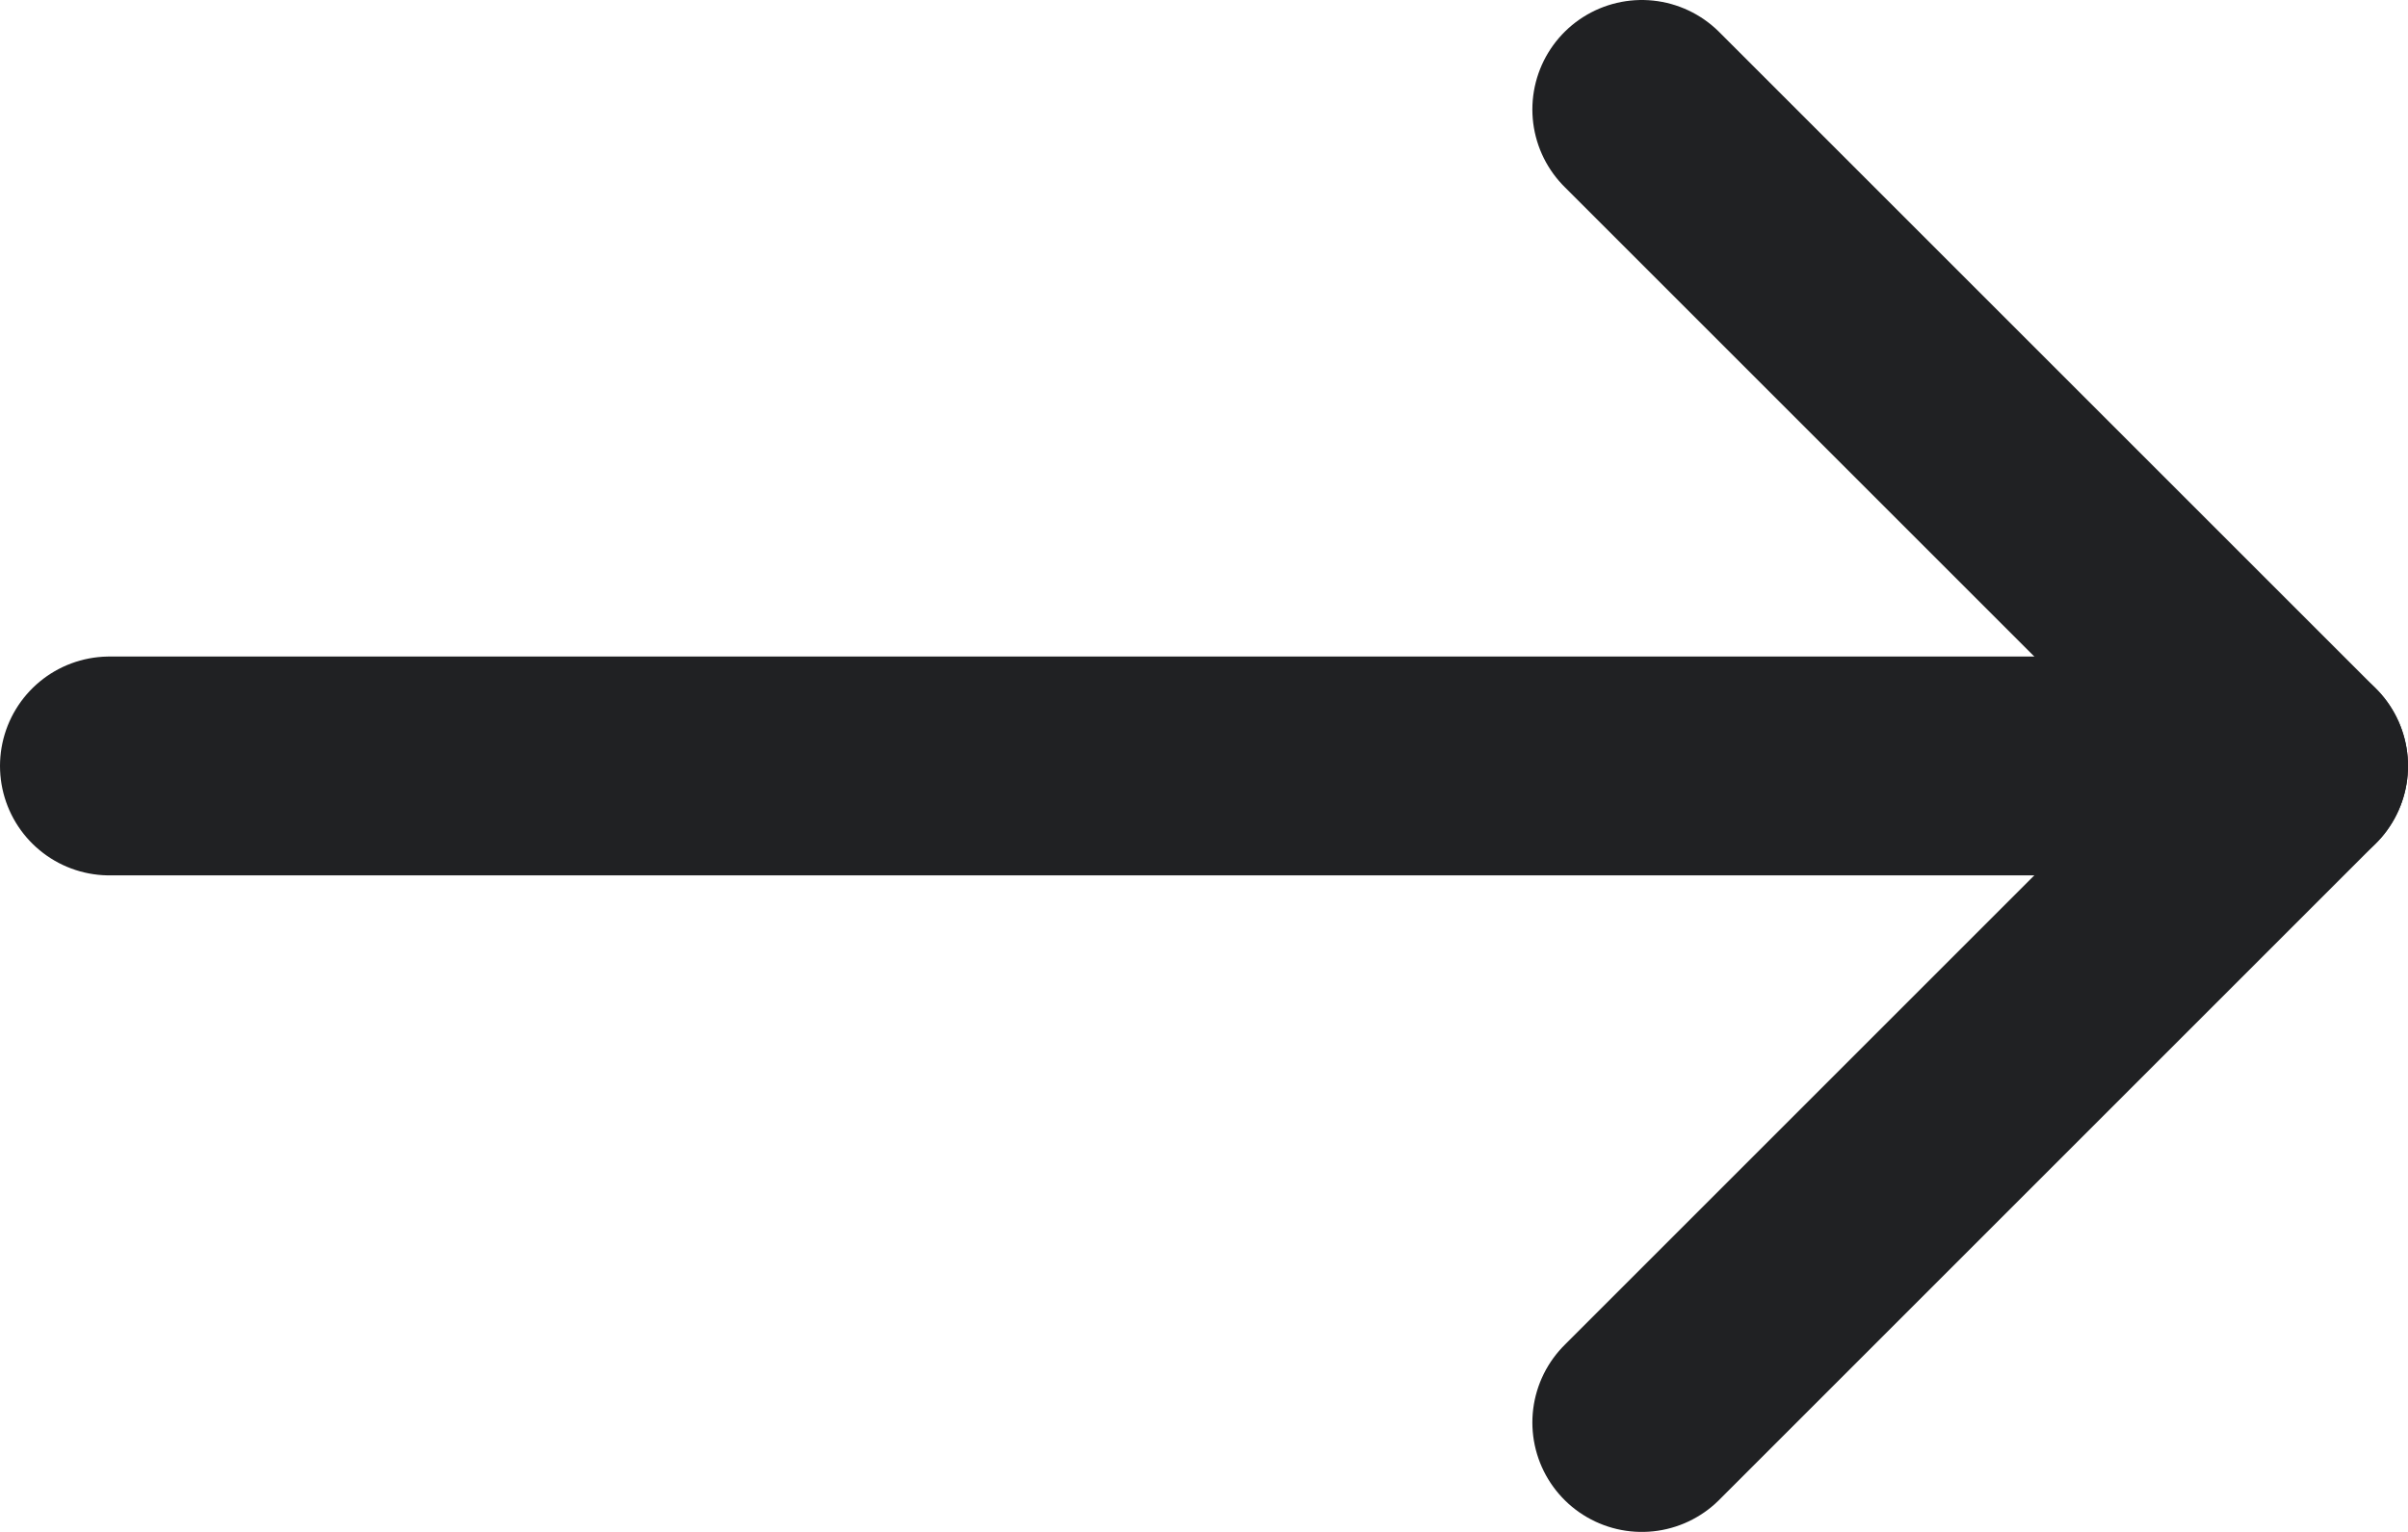
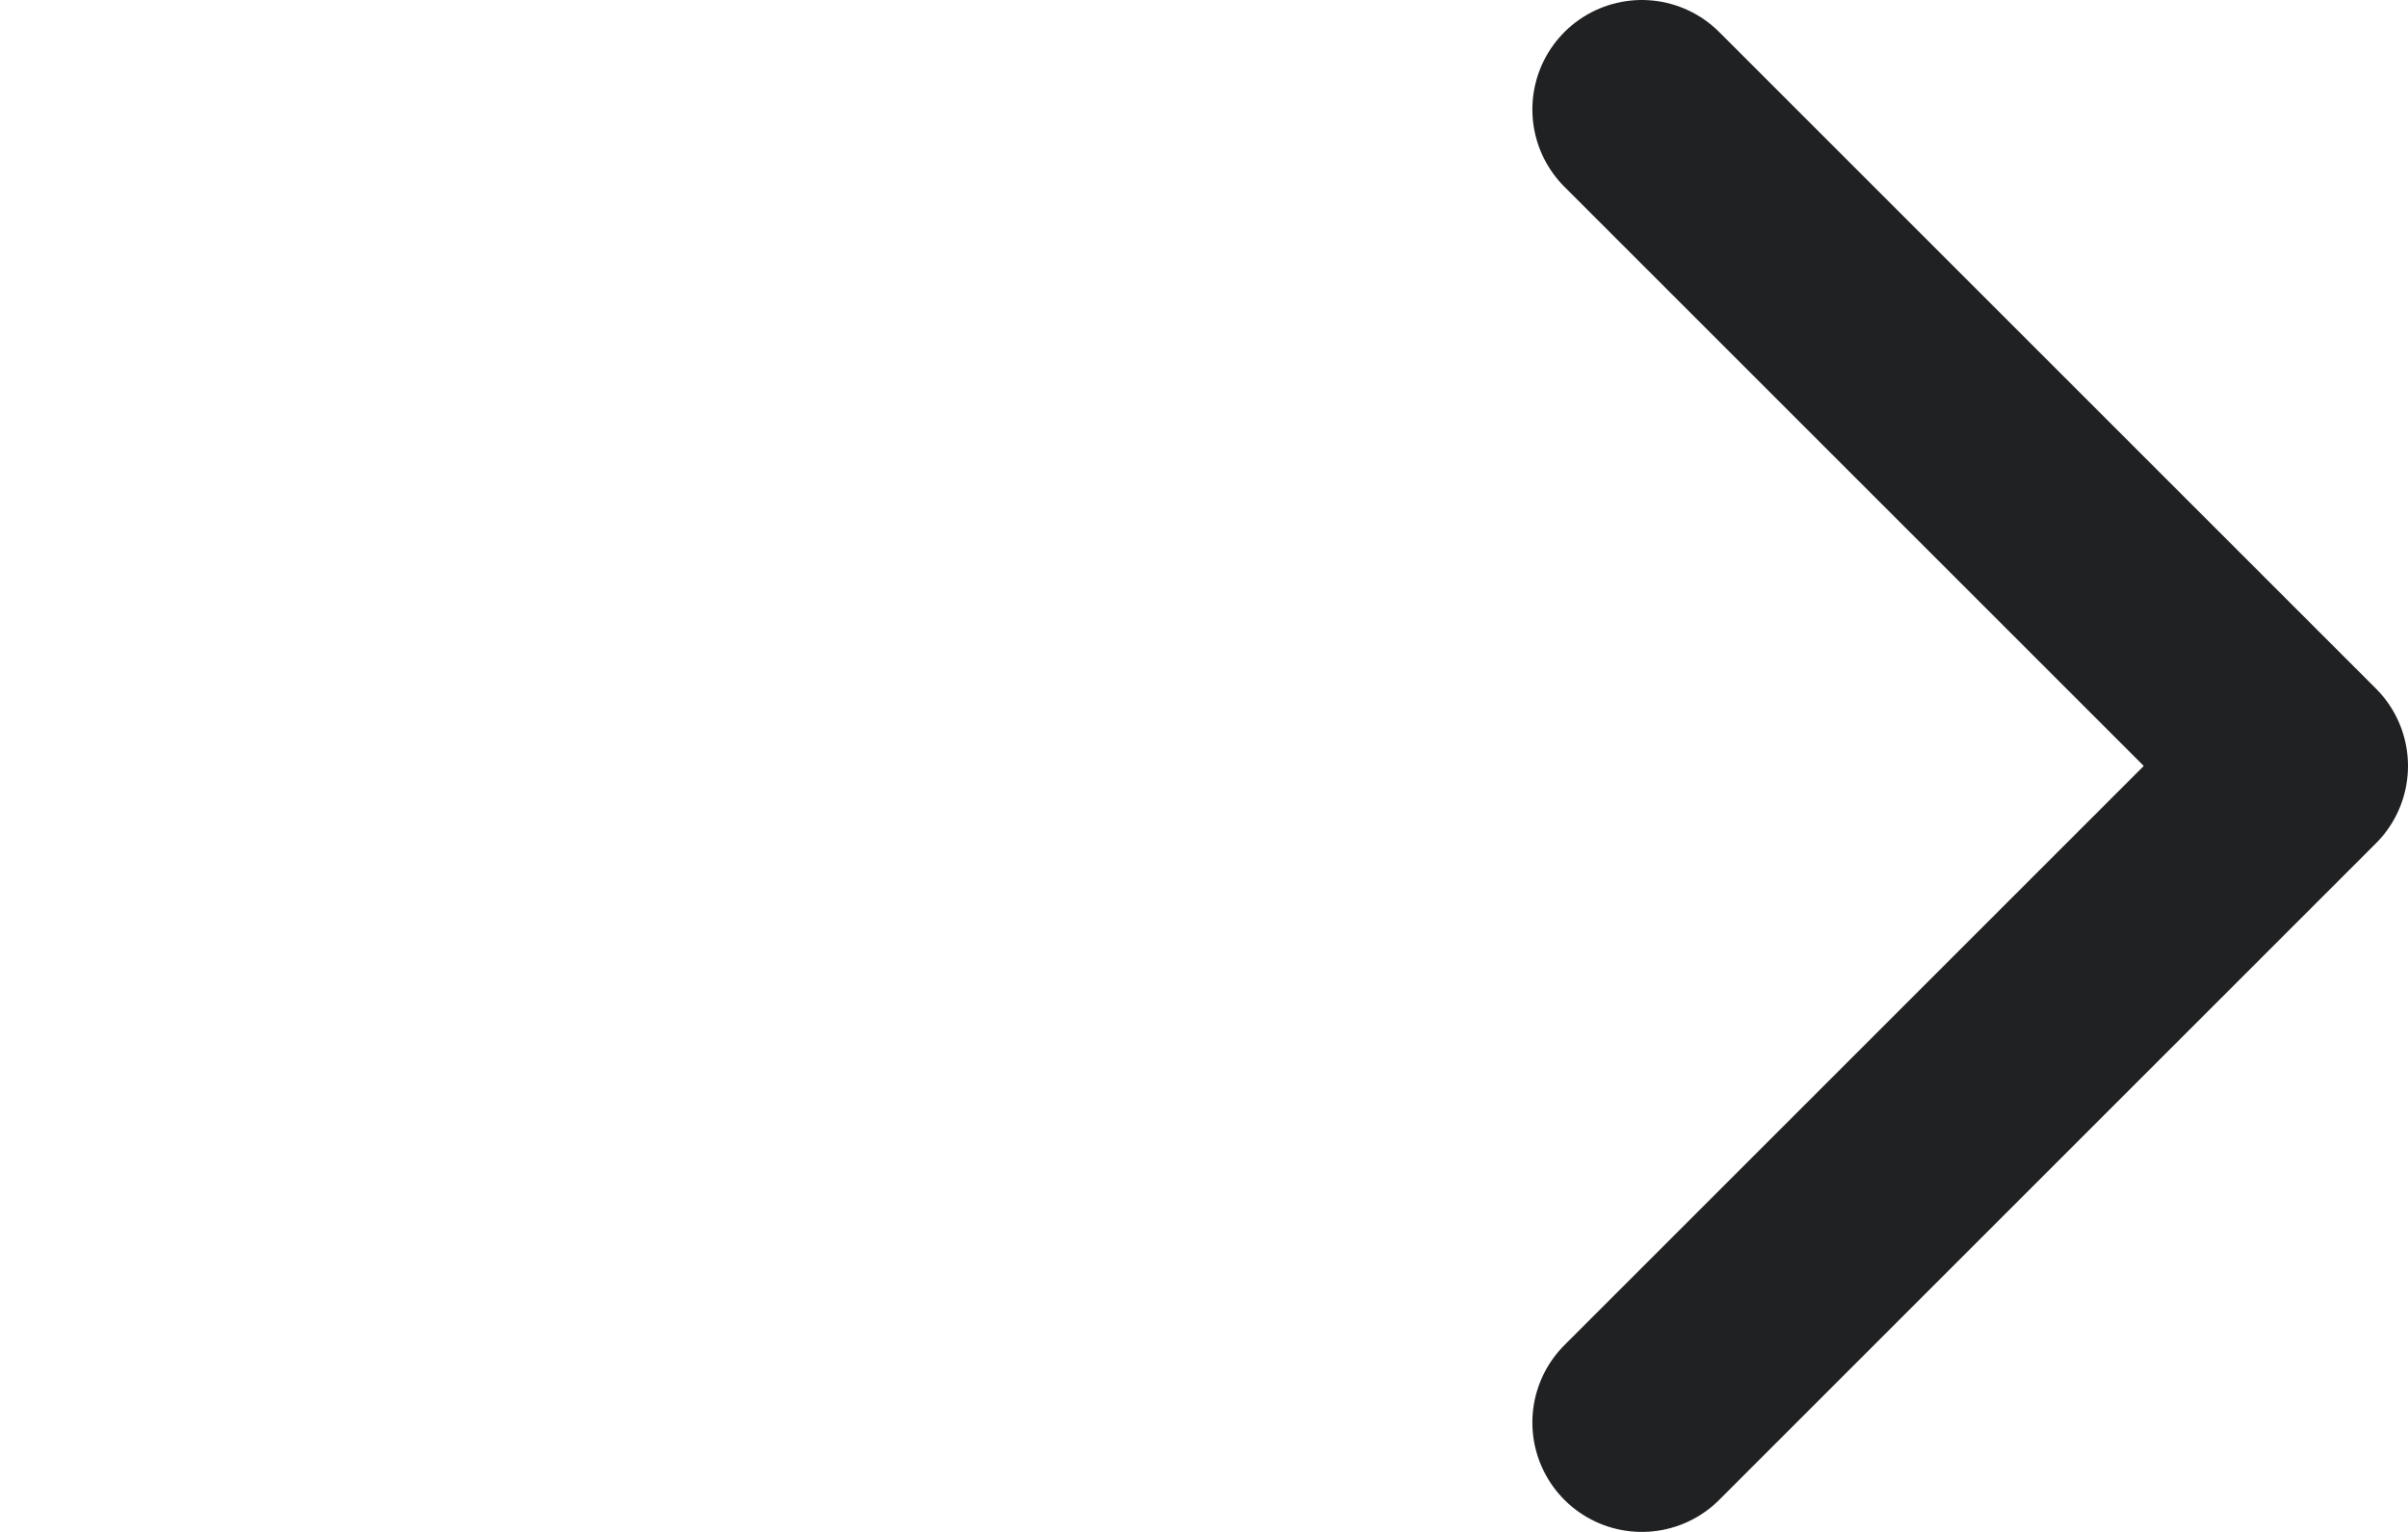
<svg xmlns="http://www.w3.org/2000/svg" width="22" height="14" viewBox="0 0 22 14" fill="none">
-   <path d="M1 7H21" stroke="#202123" stroke-width="2" stroke-linecap="round" stroke-linejoin="round" />
  <path d="M15 1L21 7L15 13" stroke="#202123" stroke-width="2" stroke-linecap="round" stroke-linejoin="round" />
</svg>